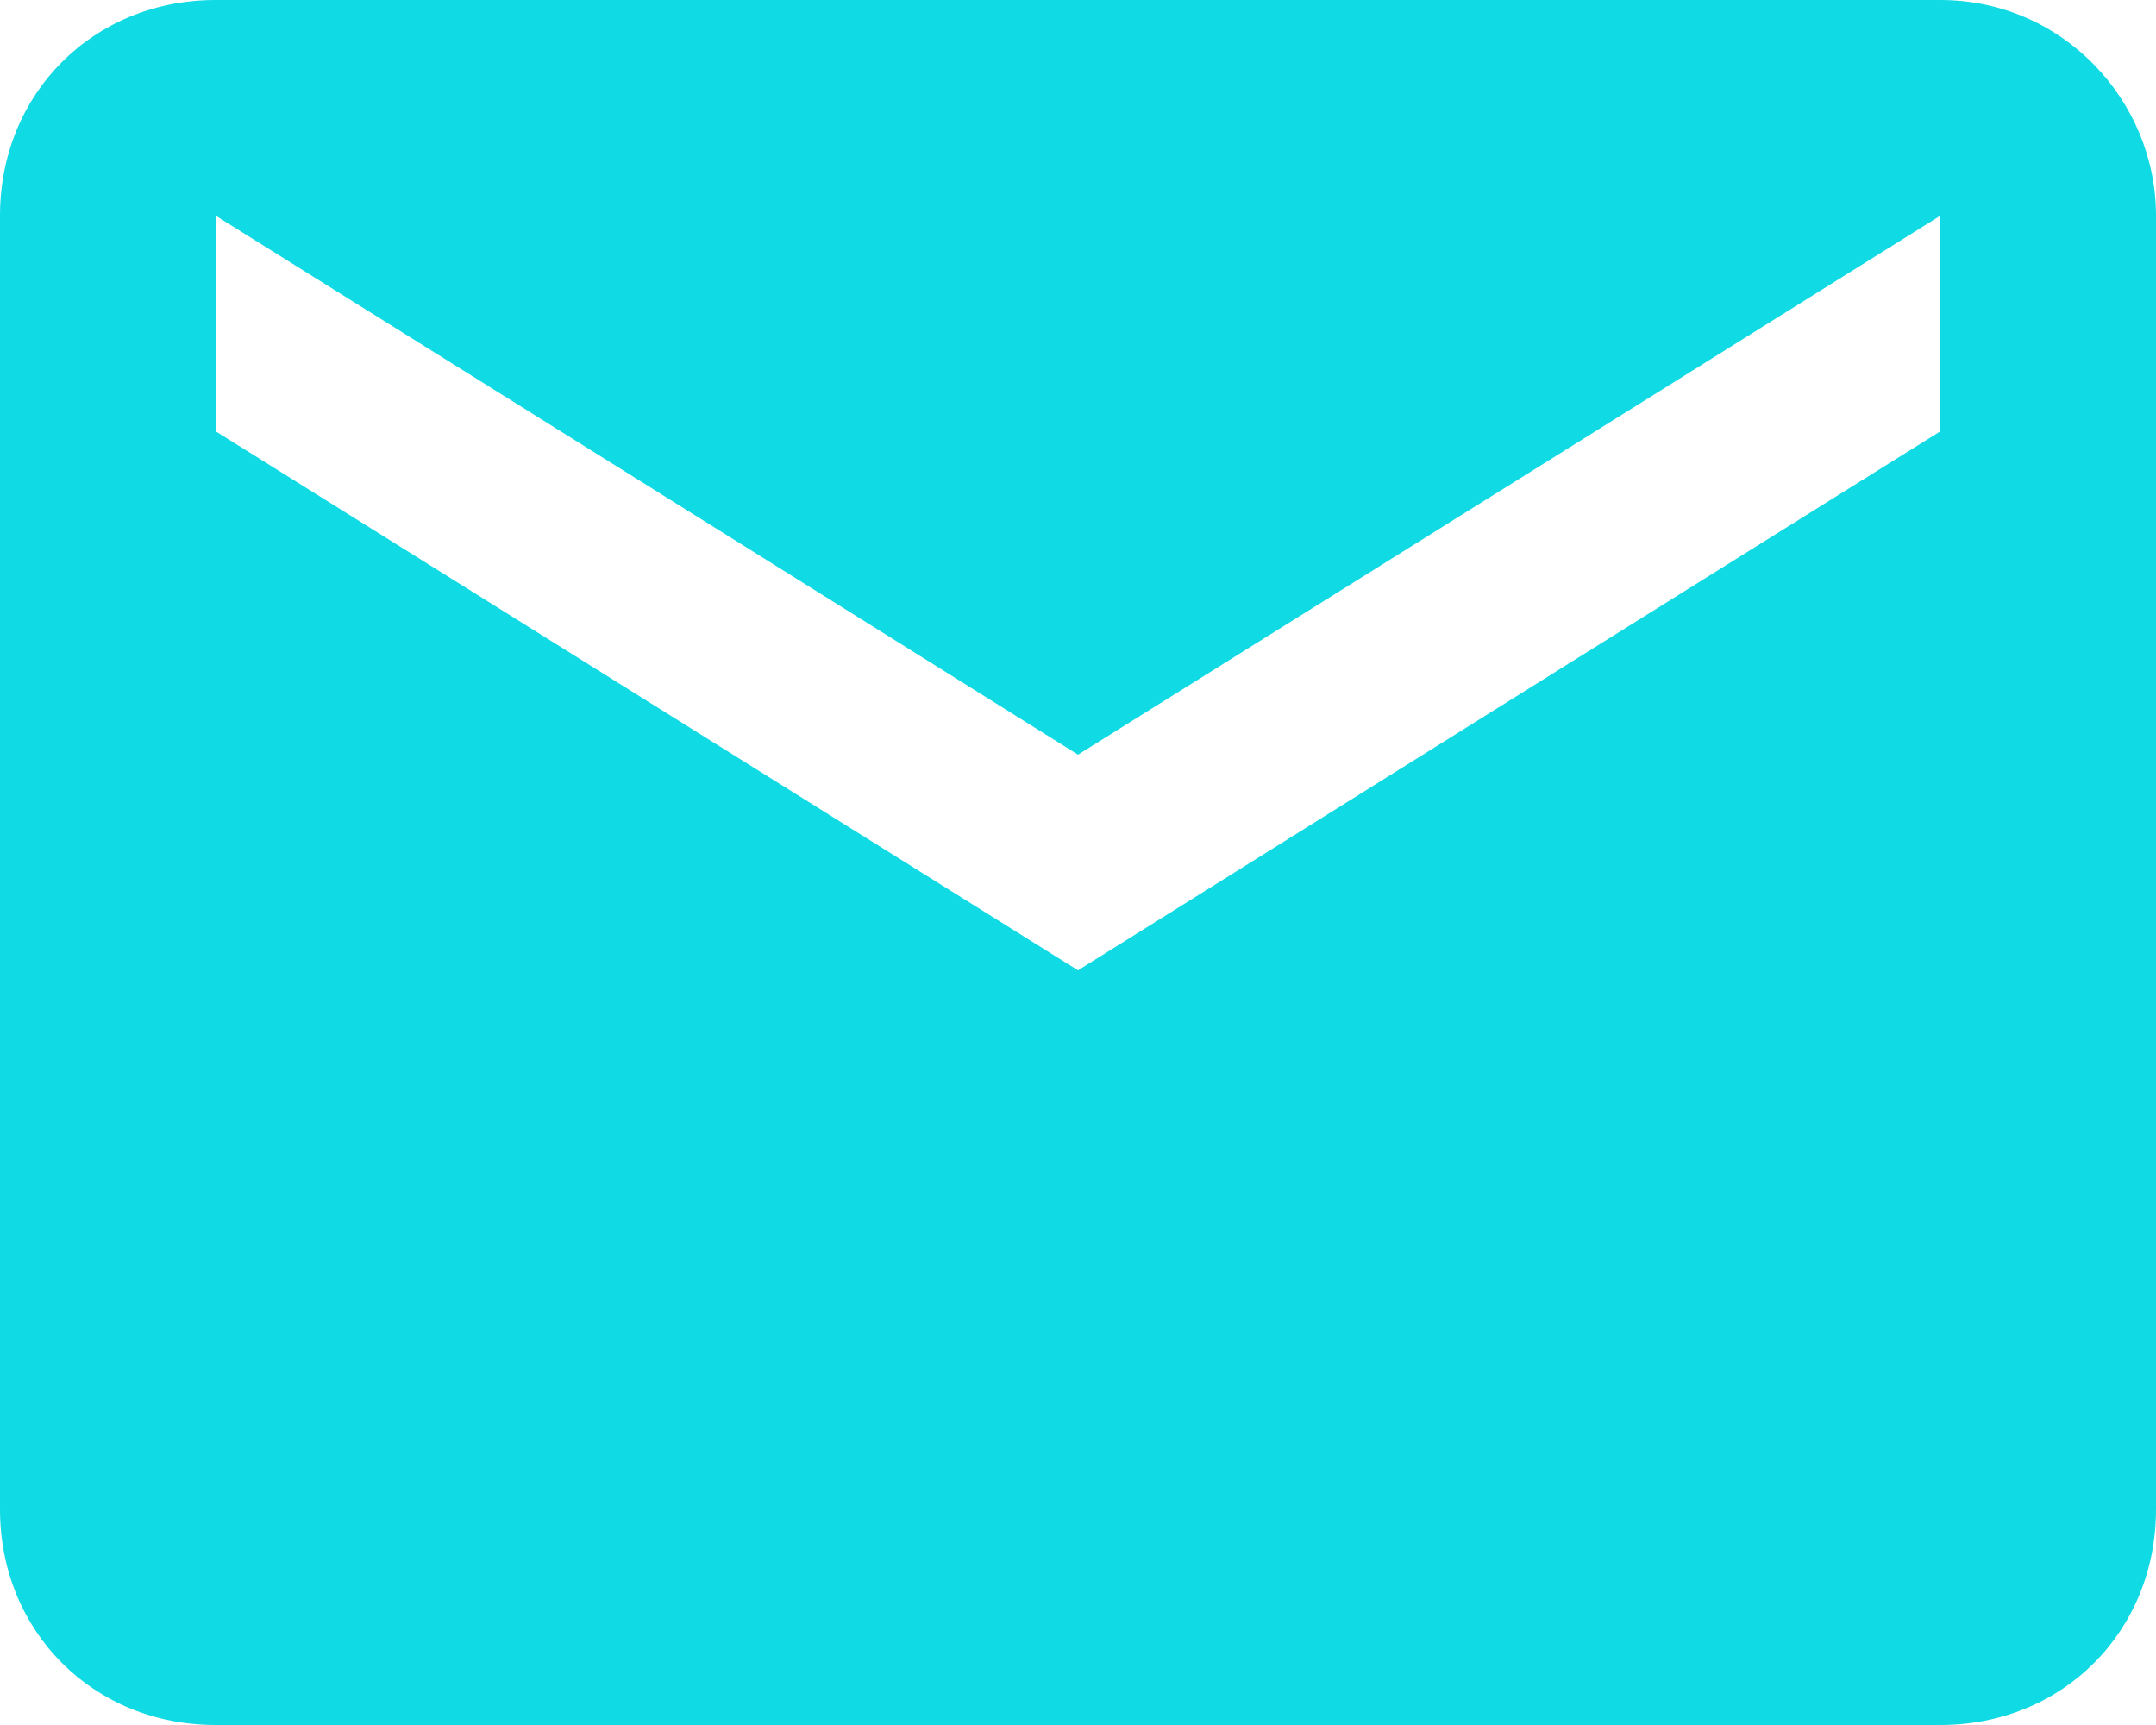
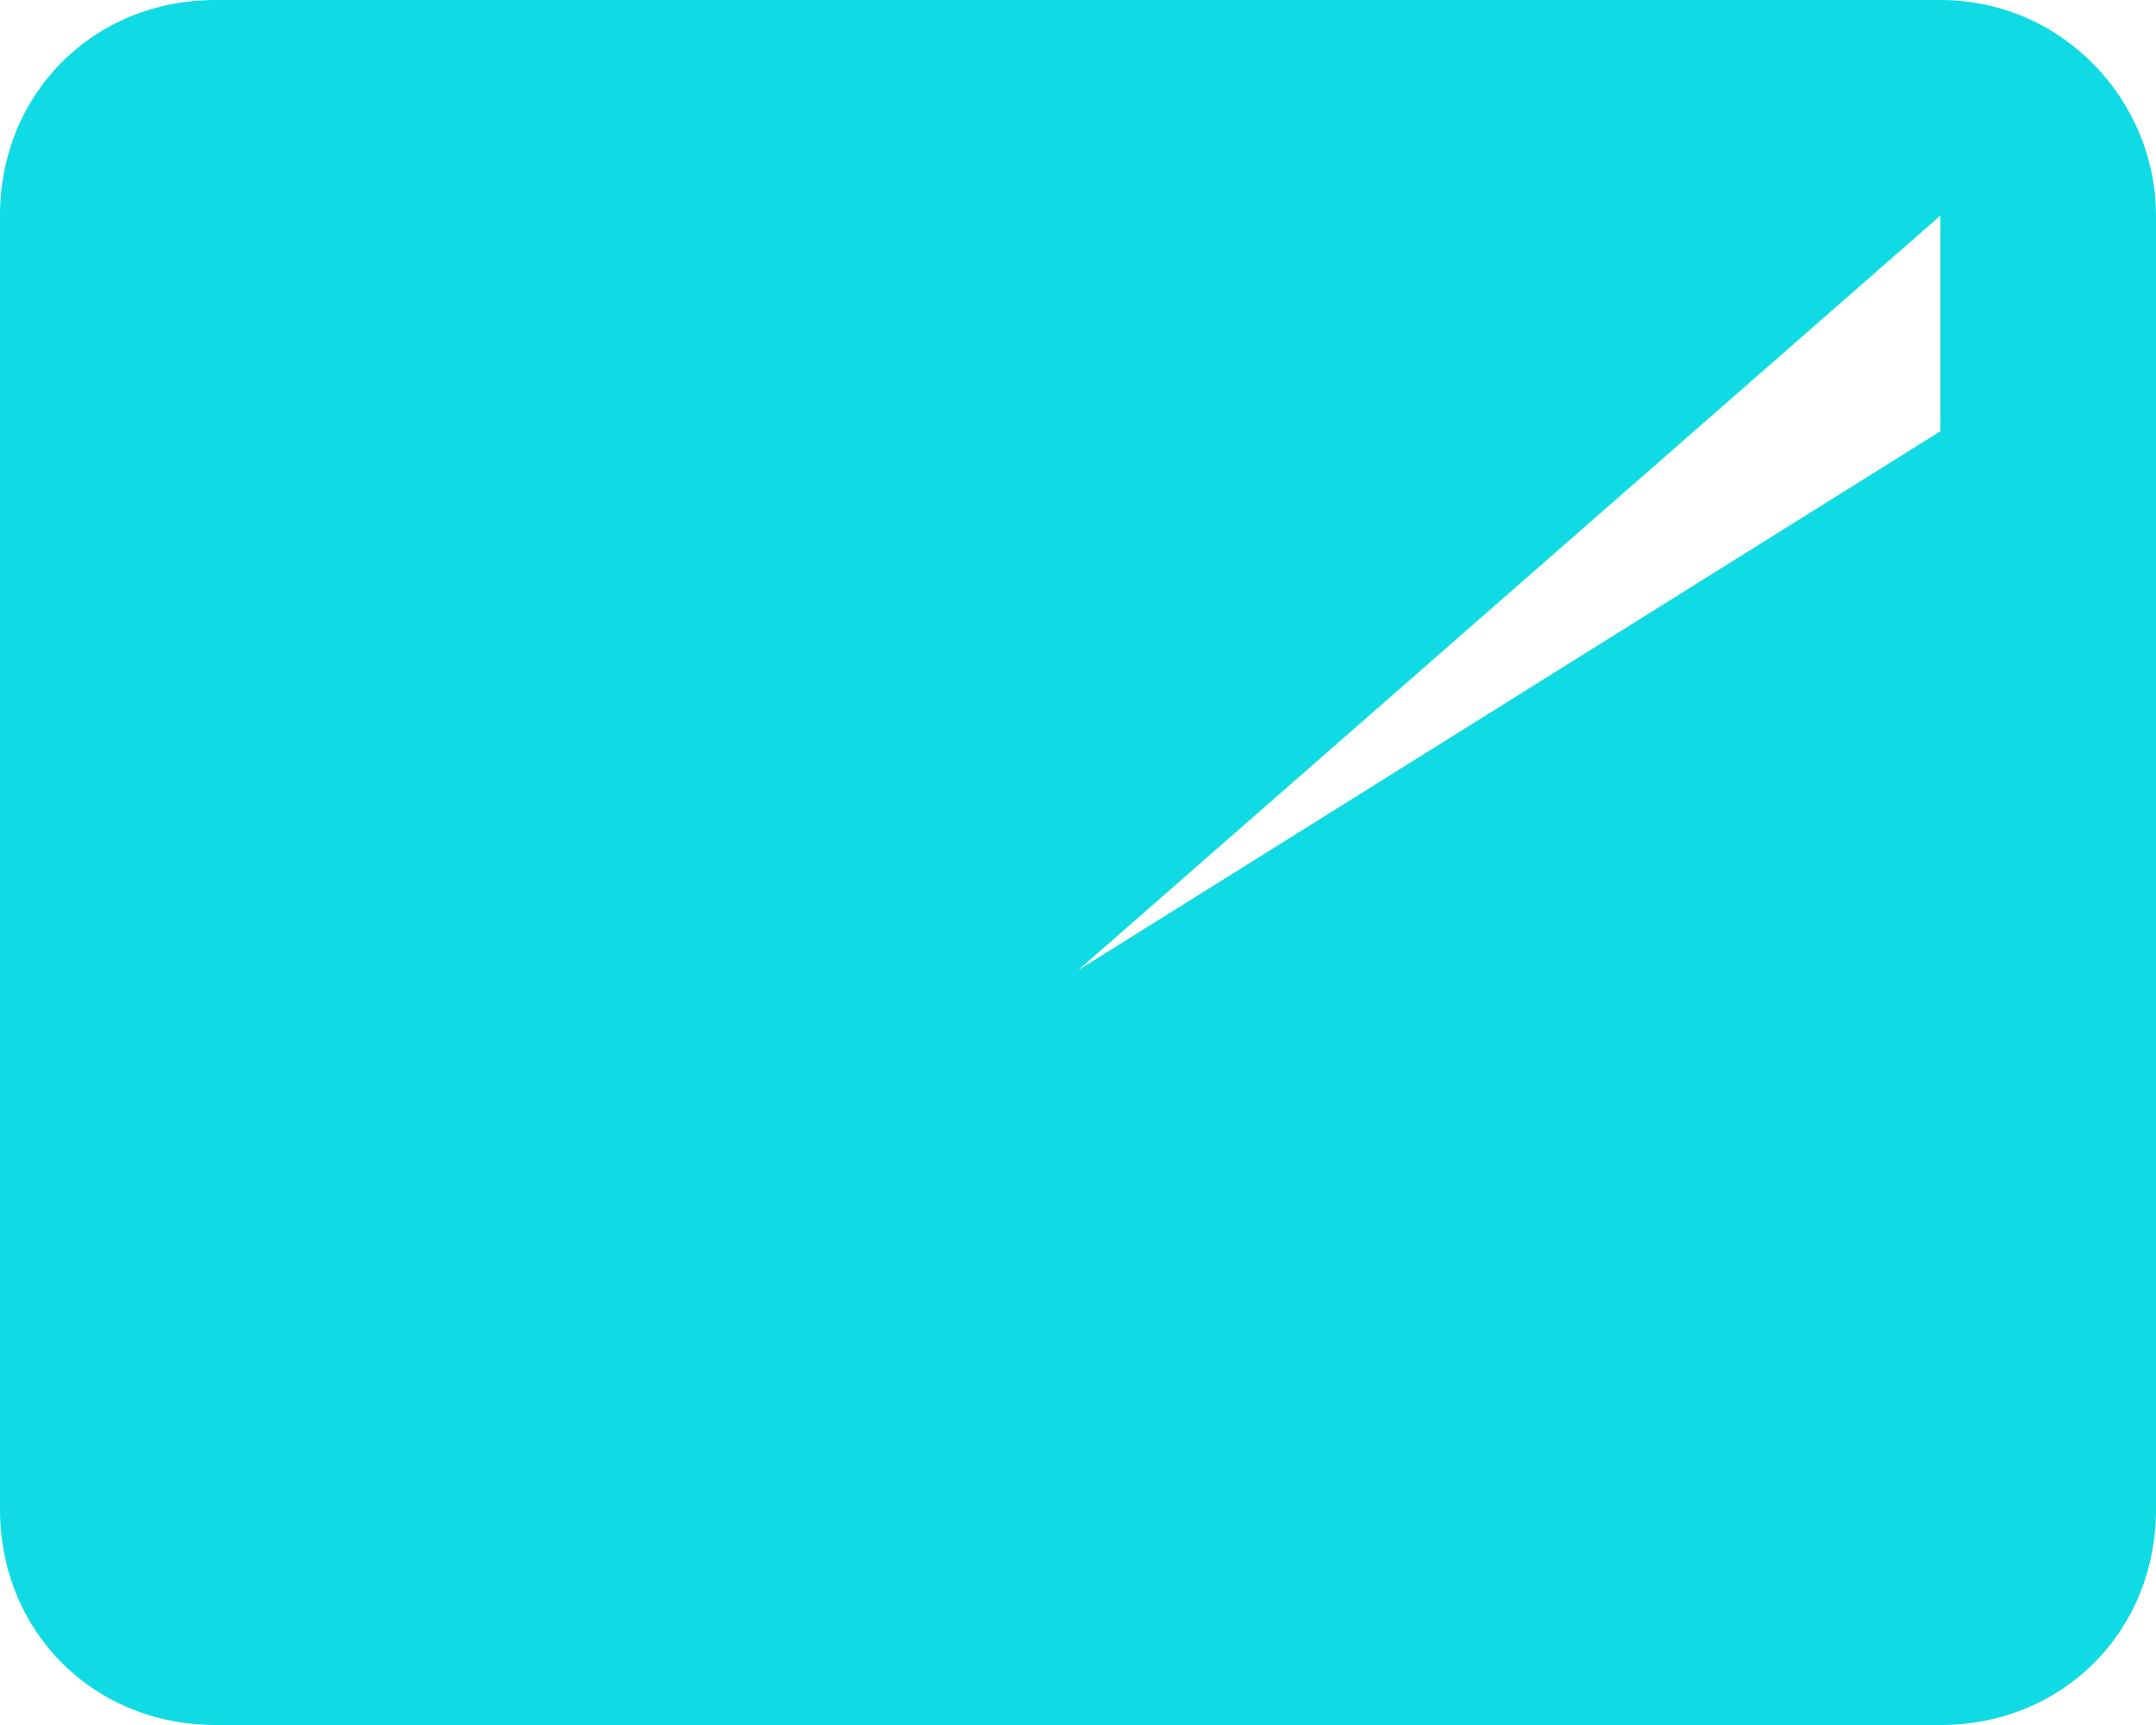
<svg xmlns="http://www.w3.org/2000/svg" version="1.1" id="Layer_1" x="0px" y="0px" viewBox="0 0 30 24" style="enable-background:new 0 0 30 24;" xml:space="preserve">
  <style type="text/css">
	.st0{fill:#10DBE4;}
</style>
-   <path id="Icon_material-email" class="st0" d="M27,0H3C1.3,0,0,1.3,0,3v18c0,1.7,1.3,3,3,3h24c1.7,0,3-1.3,3-3V3C30,1.4,28.7,0,27,0  z M27,6l-12,7.5L3,6V3l12,7.5L27,3V6z" />
+   <path id="Icon_material-email" class="st0" d="M27,0H3C1.3,0,0,1.3,0,3v18c0,1.7,1.3,3,3,3h24c1.7,0,3-1.3,3-3V3C30,1.4,28.7,0,27,0  z M27,6l-12,7.5L3,6l12,7.5L27,3V6z" />
</svg>